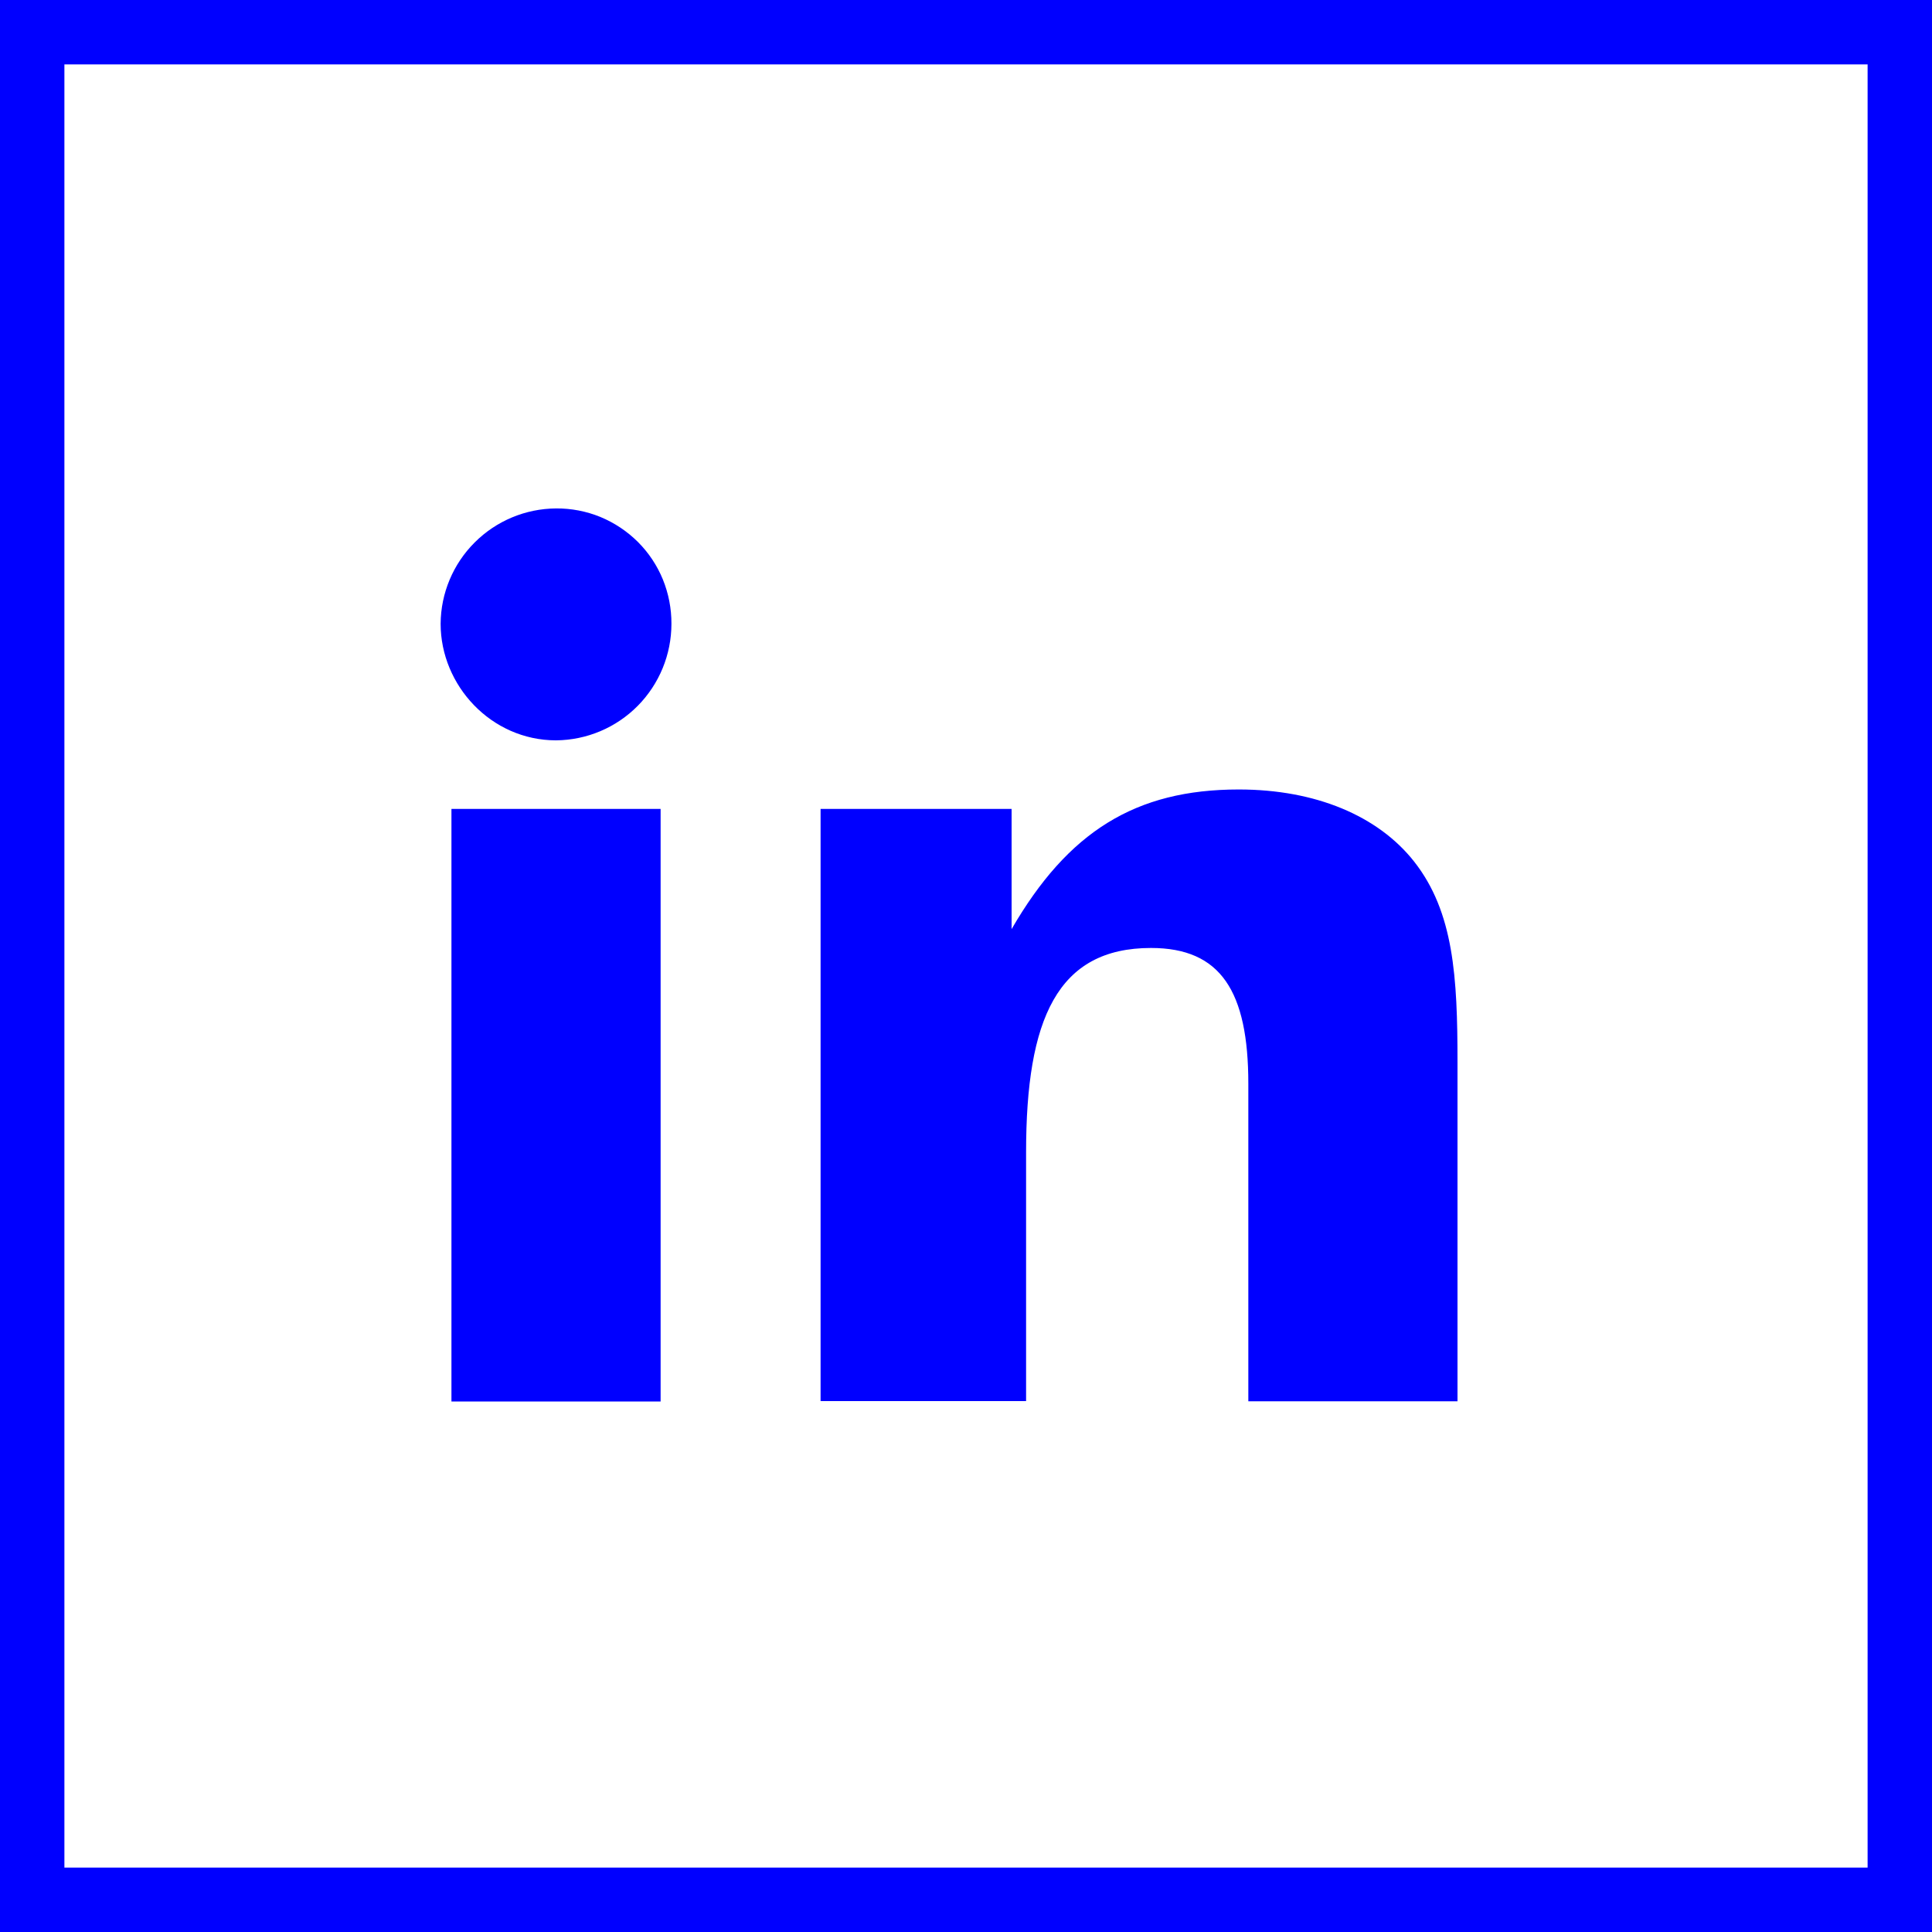
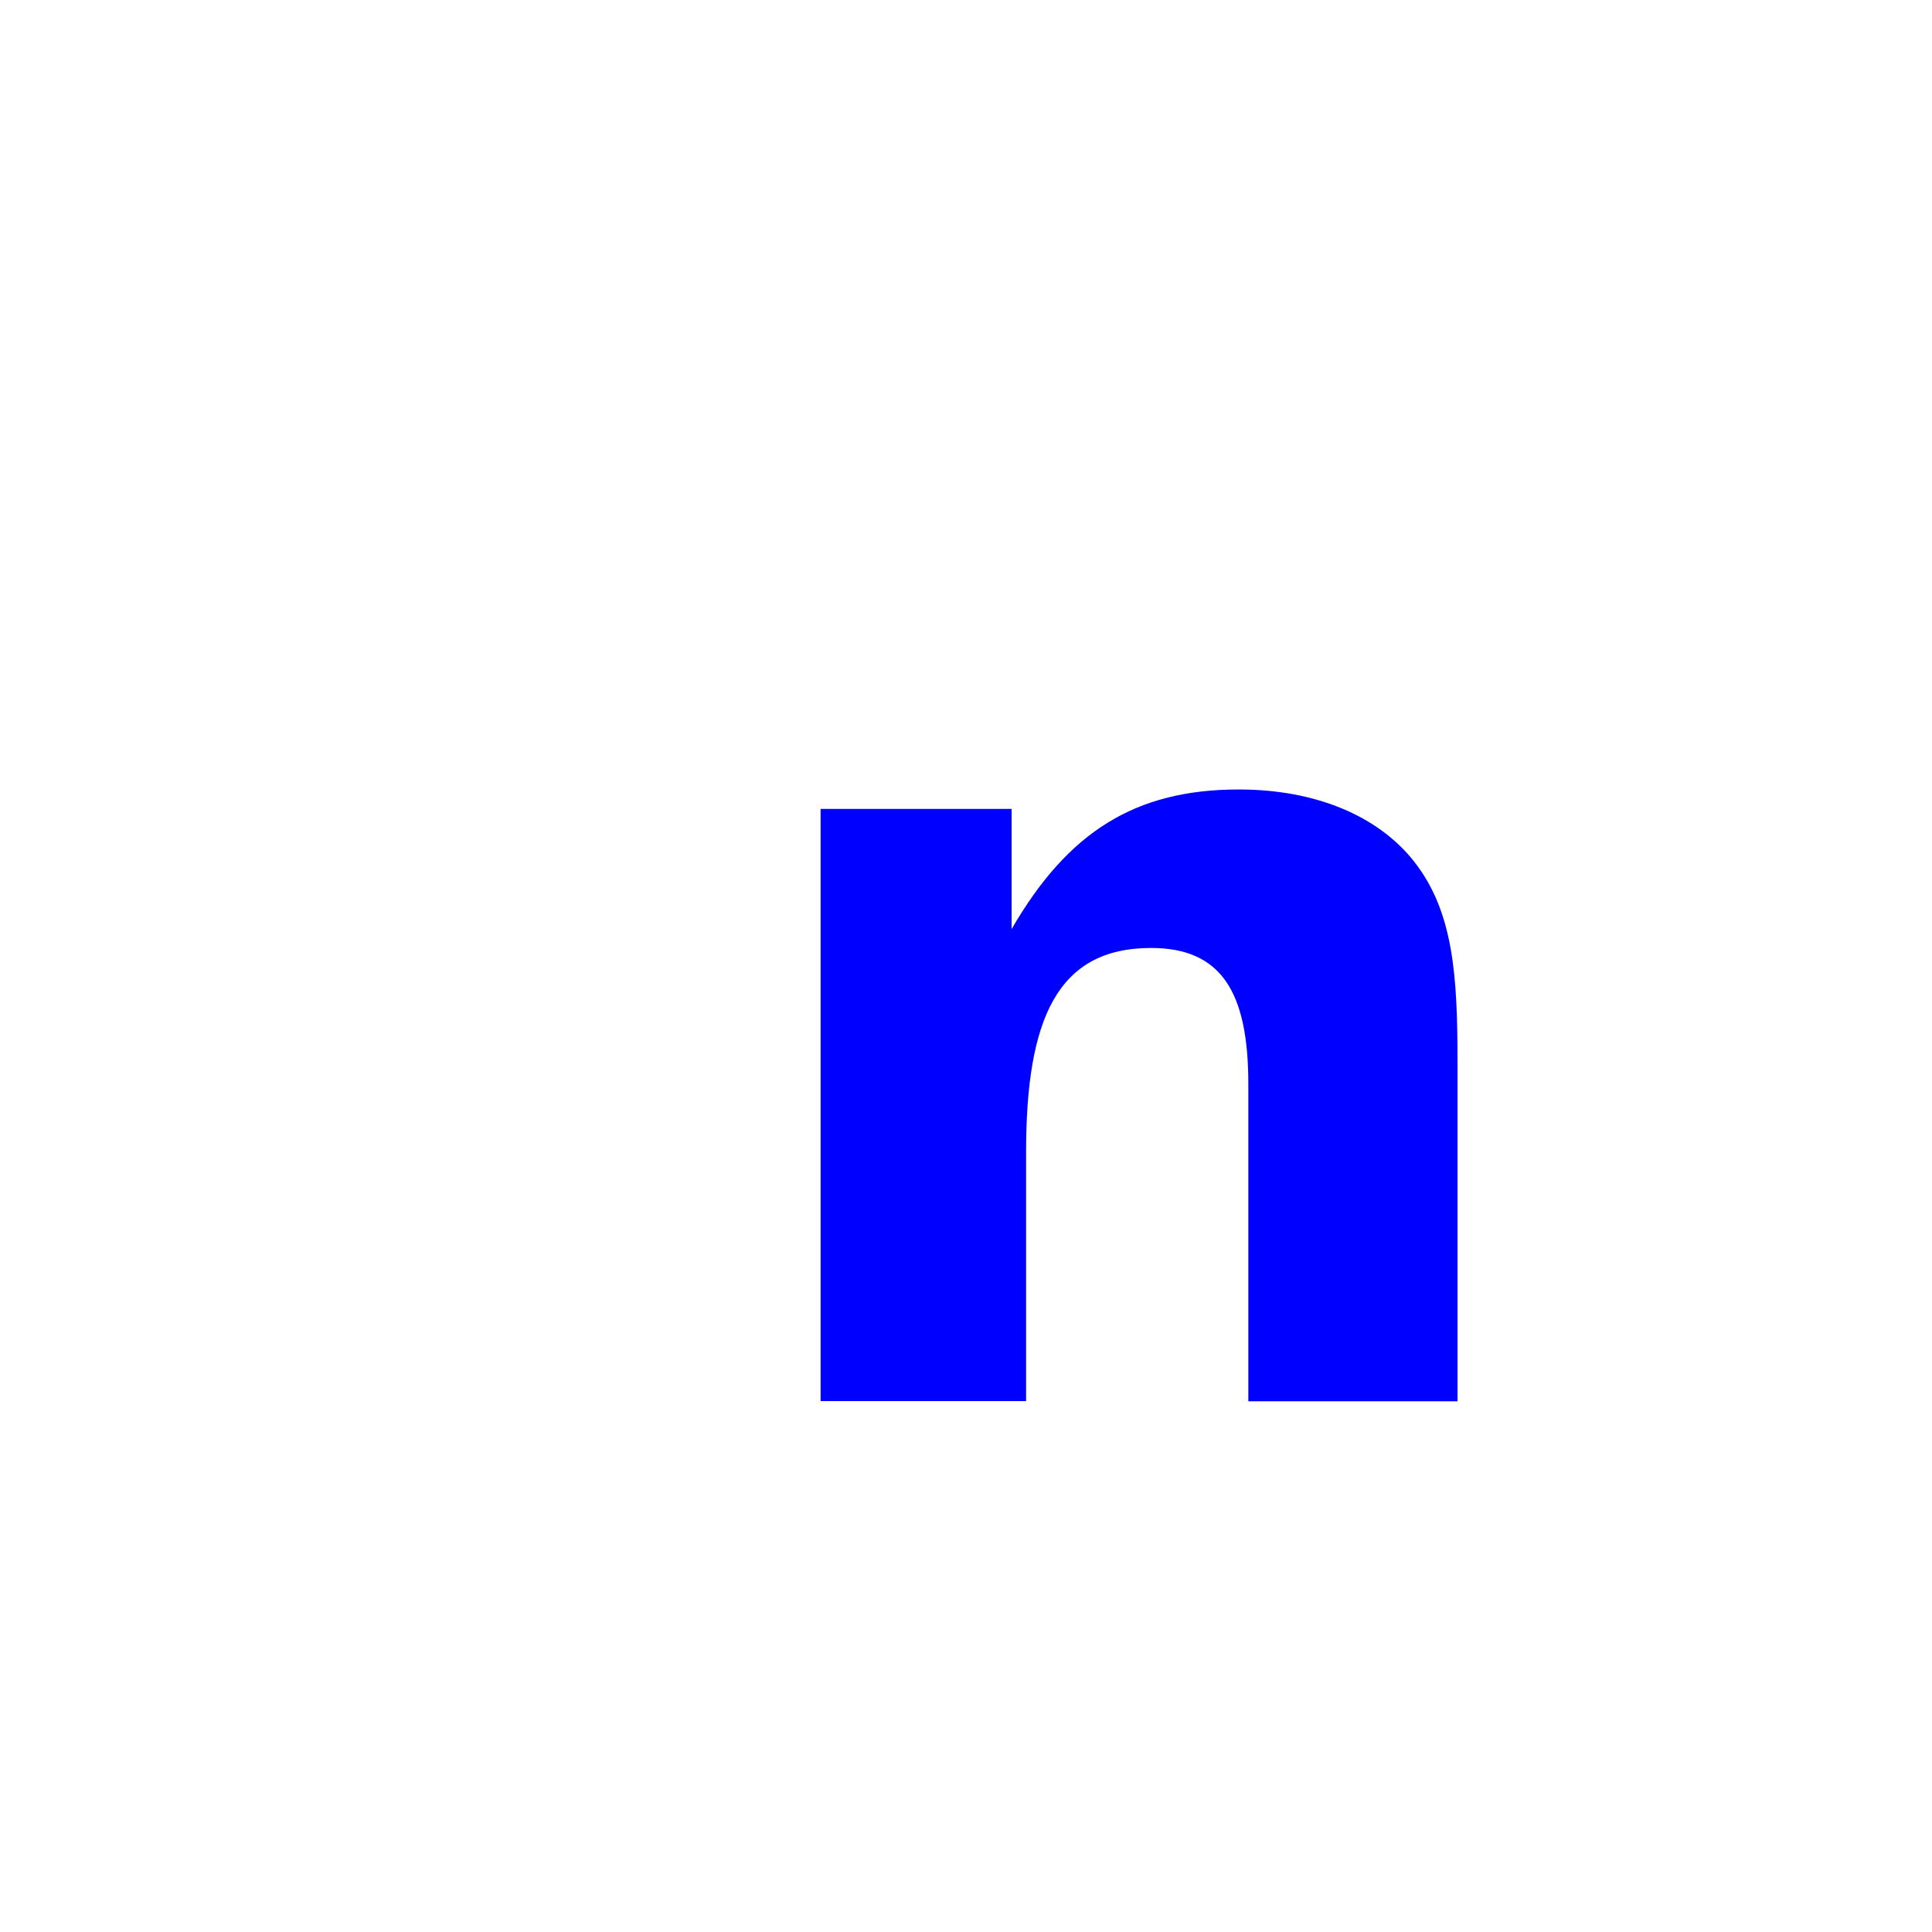
<svg xmlns="http://www.w3.org/2000/svg" width="30" height="30" viewBox="0 0 30 30" fill="none">
-   <path d="M8.634 7.895C8.87 7.893 9.104 7.938 9.322 8.027C9.54 8.117 9.738 8.249 9.905 8.415C10.072 8.582 10.204 8.78 10.293 8.998C10.382 9.217 10.427 9.45 10.426 9.686C10.426 10.163 10.238 10.621 9.903 10.96C9.567 11.3 9.111 11.492 8.634 11.496C7.626 11.496 6.842 10.642 6.842 9.686C6.845 9.212 7.035 8.758 7.371 8.423C7.706 8.088 8.16 7.898 8.634 7.895ZM7.01 12.561H10.258V21.762H7.01V12.561Z" fill="#0000FF" />
  <path d="M12.742 12.561H15.708V14.427C16.584 12.915 17.63 12.259 19.235 12.259C20.43 12.259 21.4 12.669 21.959 13.379C22.575 14.163 22.632 15.171 22.632 16.495V21.759H19.384V16.829C19.384 15.392 18.955 14.72 17.873 14.72C16.418 14.72 15.933 15.821 15.933 17.893V21.756H12.742V12.561Z" fill="#0000FF" />
-   <rect x="0.5" y="0.5" width="29" height="29" stroke="#0000FF" />
</svg>